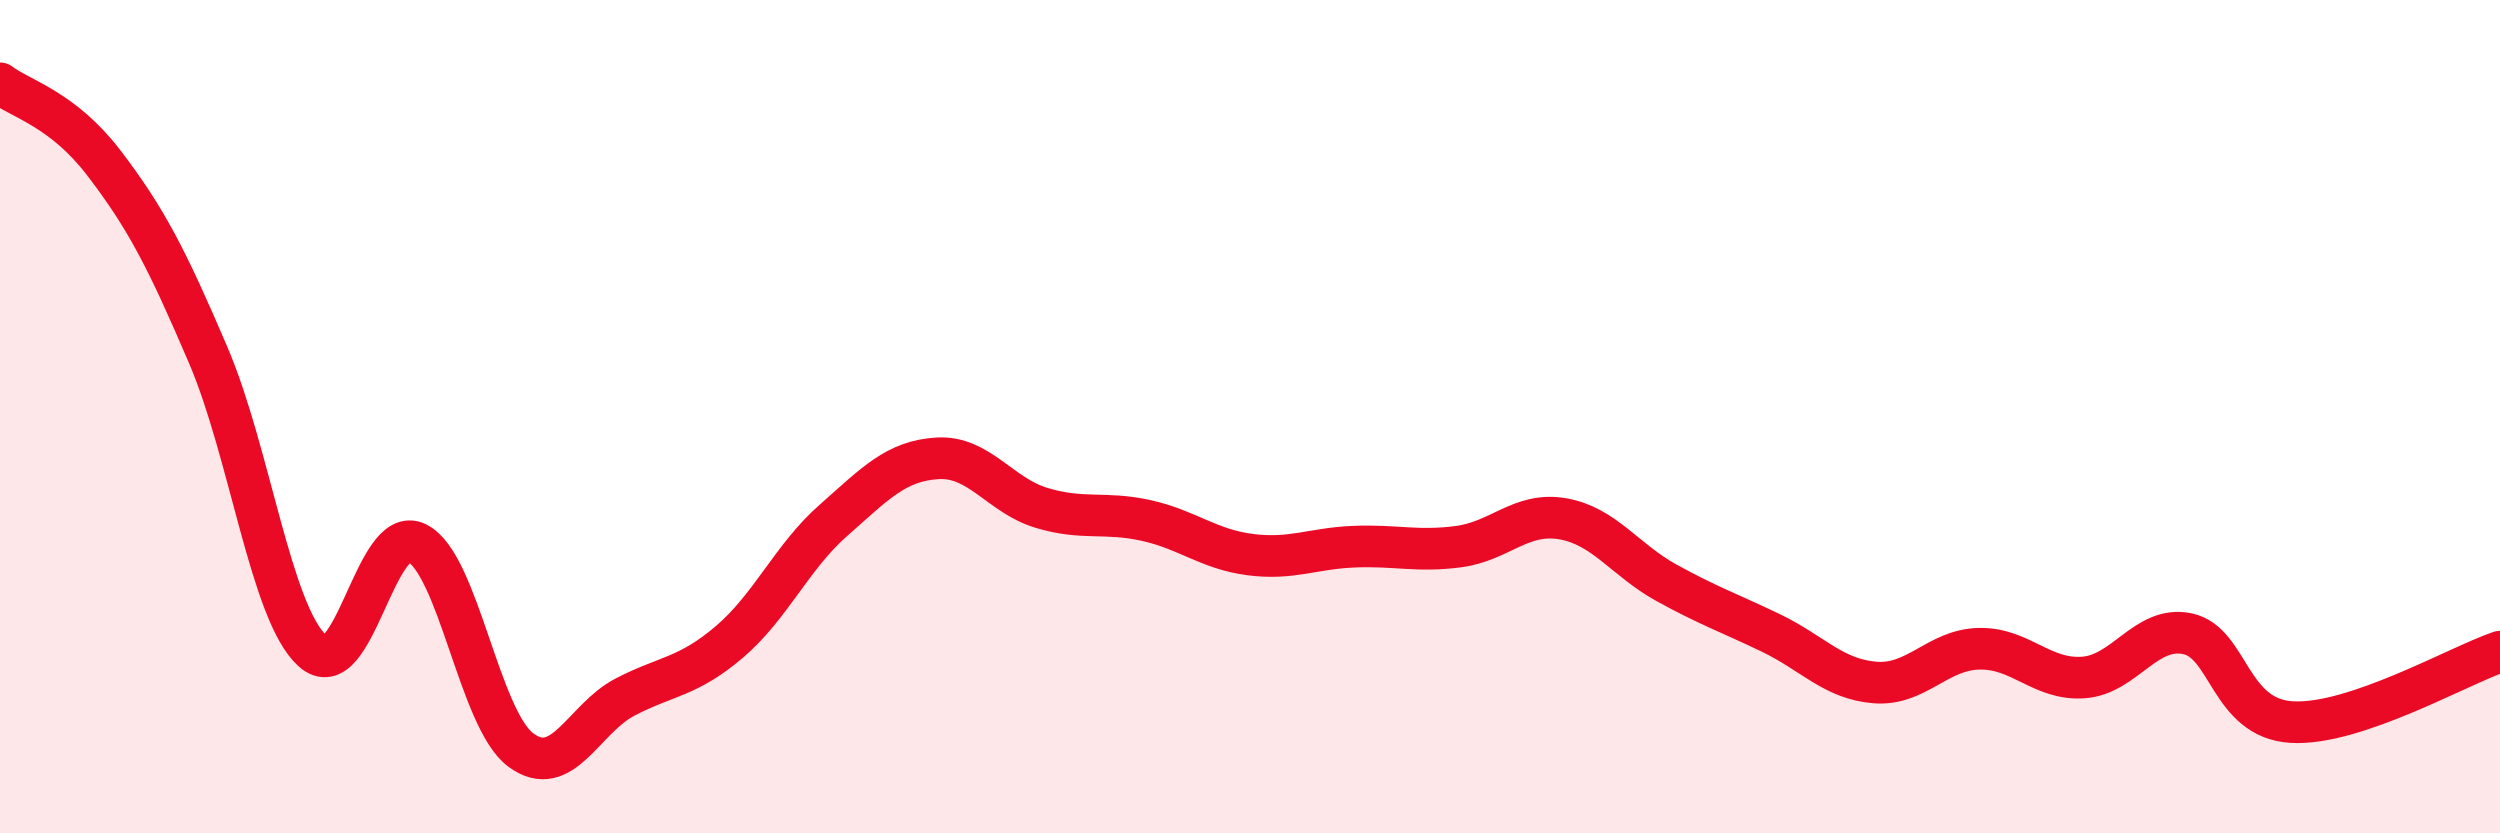
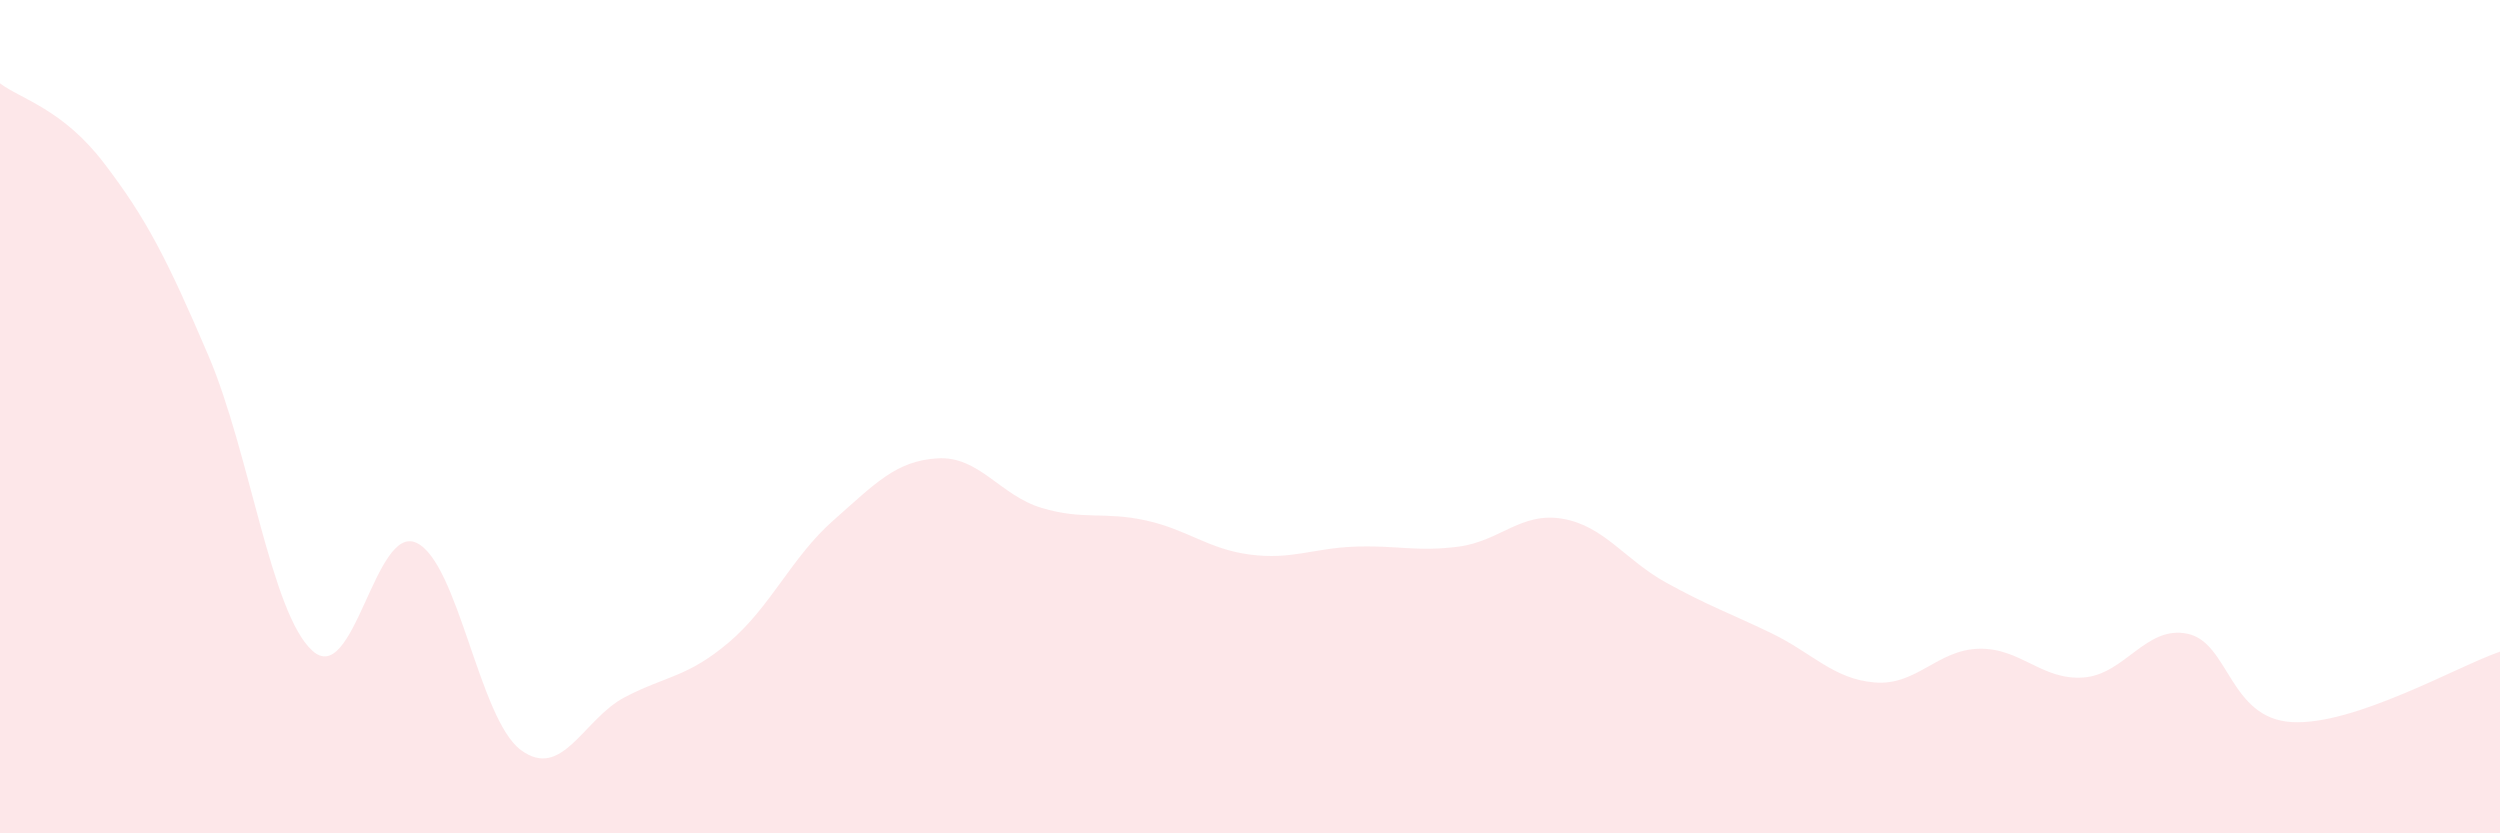
<svg xmlns="http://www.w3.org/2000/svg" width="60" height="20" viewBox="0 0 60 20">
  <path d="M 0,2 C 0.5,2.38 1.5,2.61 2.5,3.92 C 3.5,5.23 4,6.19 5,8.53 C 6,10.87 6.5,14.72 7.5,15.62 C 8.5,16.52 9,12.55 10,13.03 C 11,13.51 11.5,17.26 12.5,18 C 13.5,18.74 14,17.25 15,16.73 C 16,16.21 16.5,16.26 17.5,15.41 C 18.5,14.56 19,13.37 20,12.49 C 21,11.61 21.5,11.06 22.5,11 C 23.5,10.94 24,11.89 25,12.19 C 26,12.49 26.5,12.27 27.5,12.49 C 28.5,12.71 29,13.18 30,13.31 C 31,13.44 31.5,13.16 32.5,13.12 C 33.5,13.08 34,13.25 35,13.12 C 36,12.99 36.5,12.28 37.5,12.45 C 38.5,12.62 39,13.44 40,13.99 C 41,14.54 41.5,14.71 42.5,15.19 C 43.5,15.67 44,16.3 45,16.38 C 46,16.46 46.5,15.59 47.5,15.57 C 48.5,15.55 49,16.33 50,16.26 C 51,16.19 51.5,15 52.5,15.21 C 53.5,15.42 53.5,17.24 55,17.33 C 56.5,17.42 59,15.98 60,15.64L60 20L0 20Z" fill="#EB0A25" opacity="0.1" stroke-linecap="round" stroke-linejoin="round" />
-   <path d="M 0,2 C 0.5,2.38 1.5,2.61 2.5,3.92 C 3.5,5.23 4,6.19 5,8.53 C 6,10.87 6.5,14.72 7.5,15.62 C 8.5,16.52 9,12.55 10,13.03 C 11,13.51 11.5,17.26 12.5,18 C 13.5,18.74 14,17.25 15,16.73 C 16,16.21 16.5,16.26 17.5,15.41 C 18.5,14.56 19,13.37 20,12.49 C 21,11.61 21.5,11.06 22.5,11 C 23.5,10.94 24,11.89 25,12.19 C 26,12.49 26.5,12.27 27.5,12.49 C 28.5,12.71 29,13.18 30,13.31 C 31,13.44 31.5,13.16 32.5,13.12 C 33.5,13.08 34,13.25 35,13.12 C 36,12.99 36.5,12.28 37.5,12.45 C 38.5,12.62 39,13.44 40,13.99 C 41,14.54 41.5,14.71 42.5,15.19 C 43.5,15.67 44,16.3 45,16.38 C 46,16.46 46.5,15.59 47.5,15.57 C 48.5,15.55 49,16.33 50,16.26 C 51,16.19 51.5,15 52.5,15.21 C 53.5,15.42 53.5,17.24 55,17.33 C 56.5,17.42 59,15.98 60,15.64" stroke="#EB0A25" stroke-width="1" fill="none" stroke-linecap="round" stroke-linejoin="round" />
</svg>